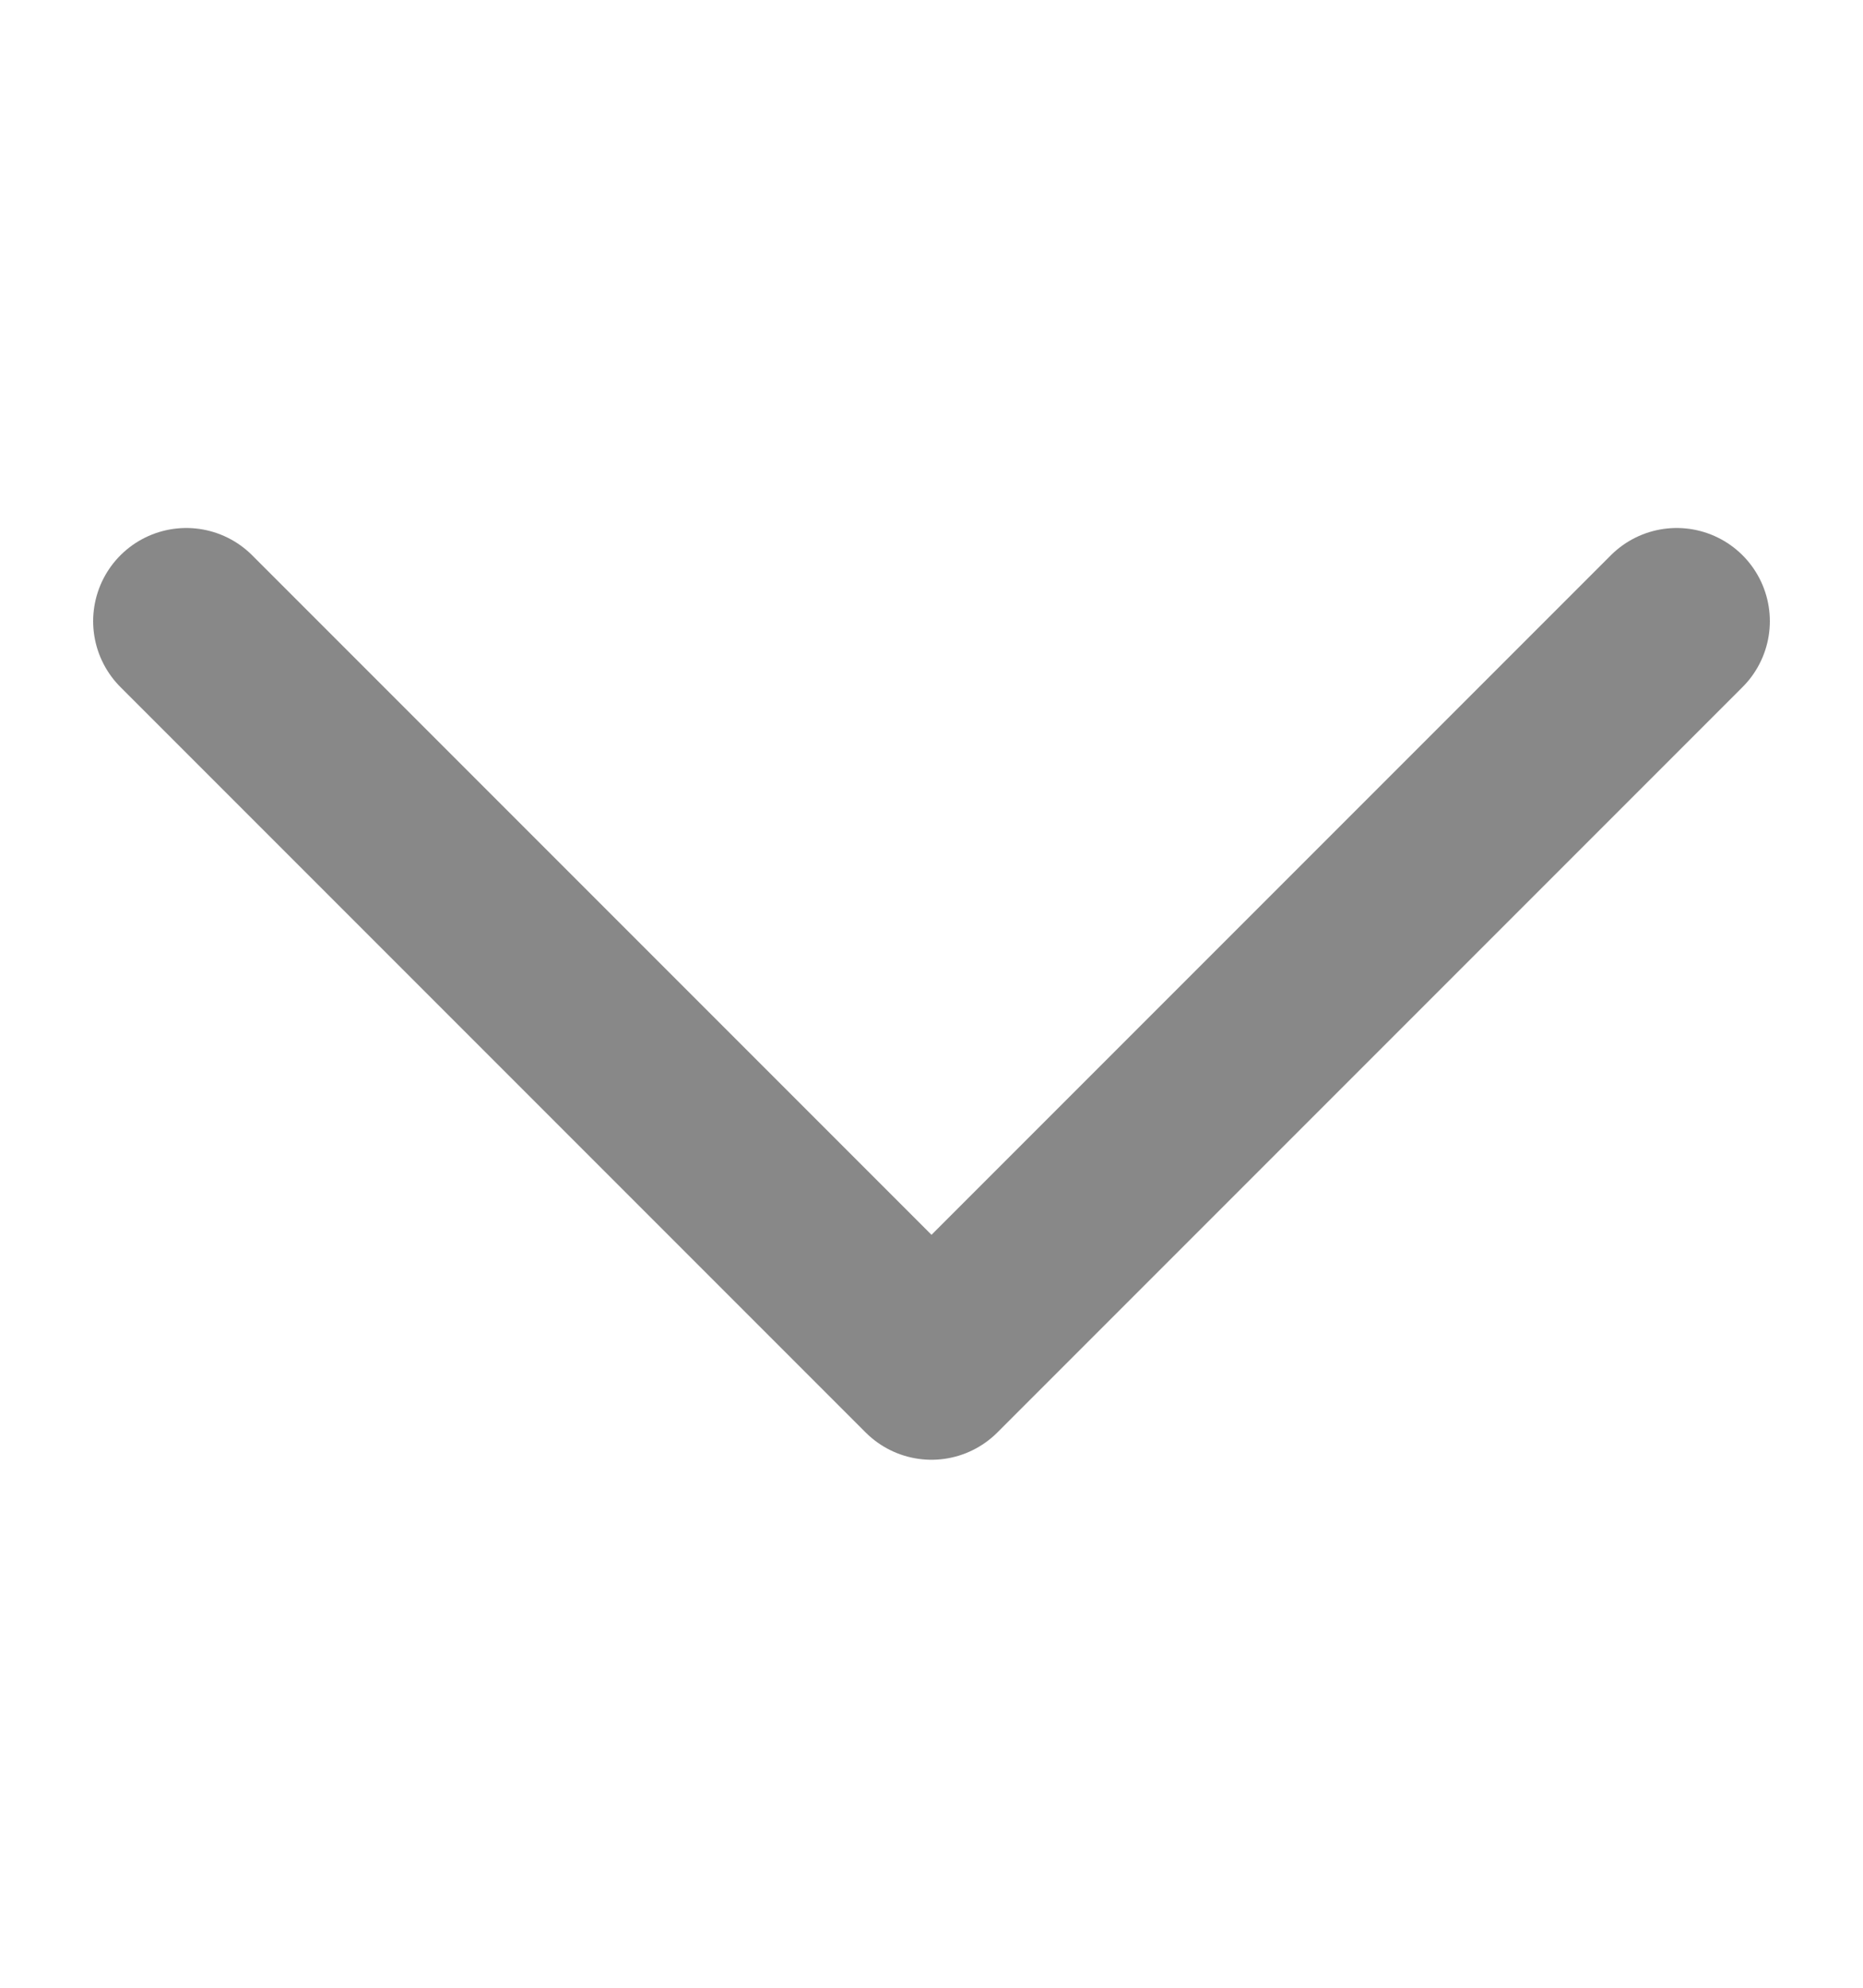
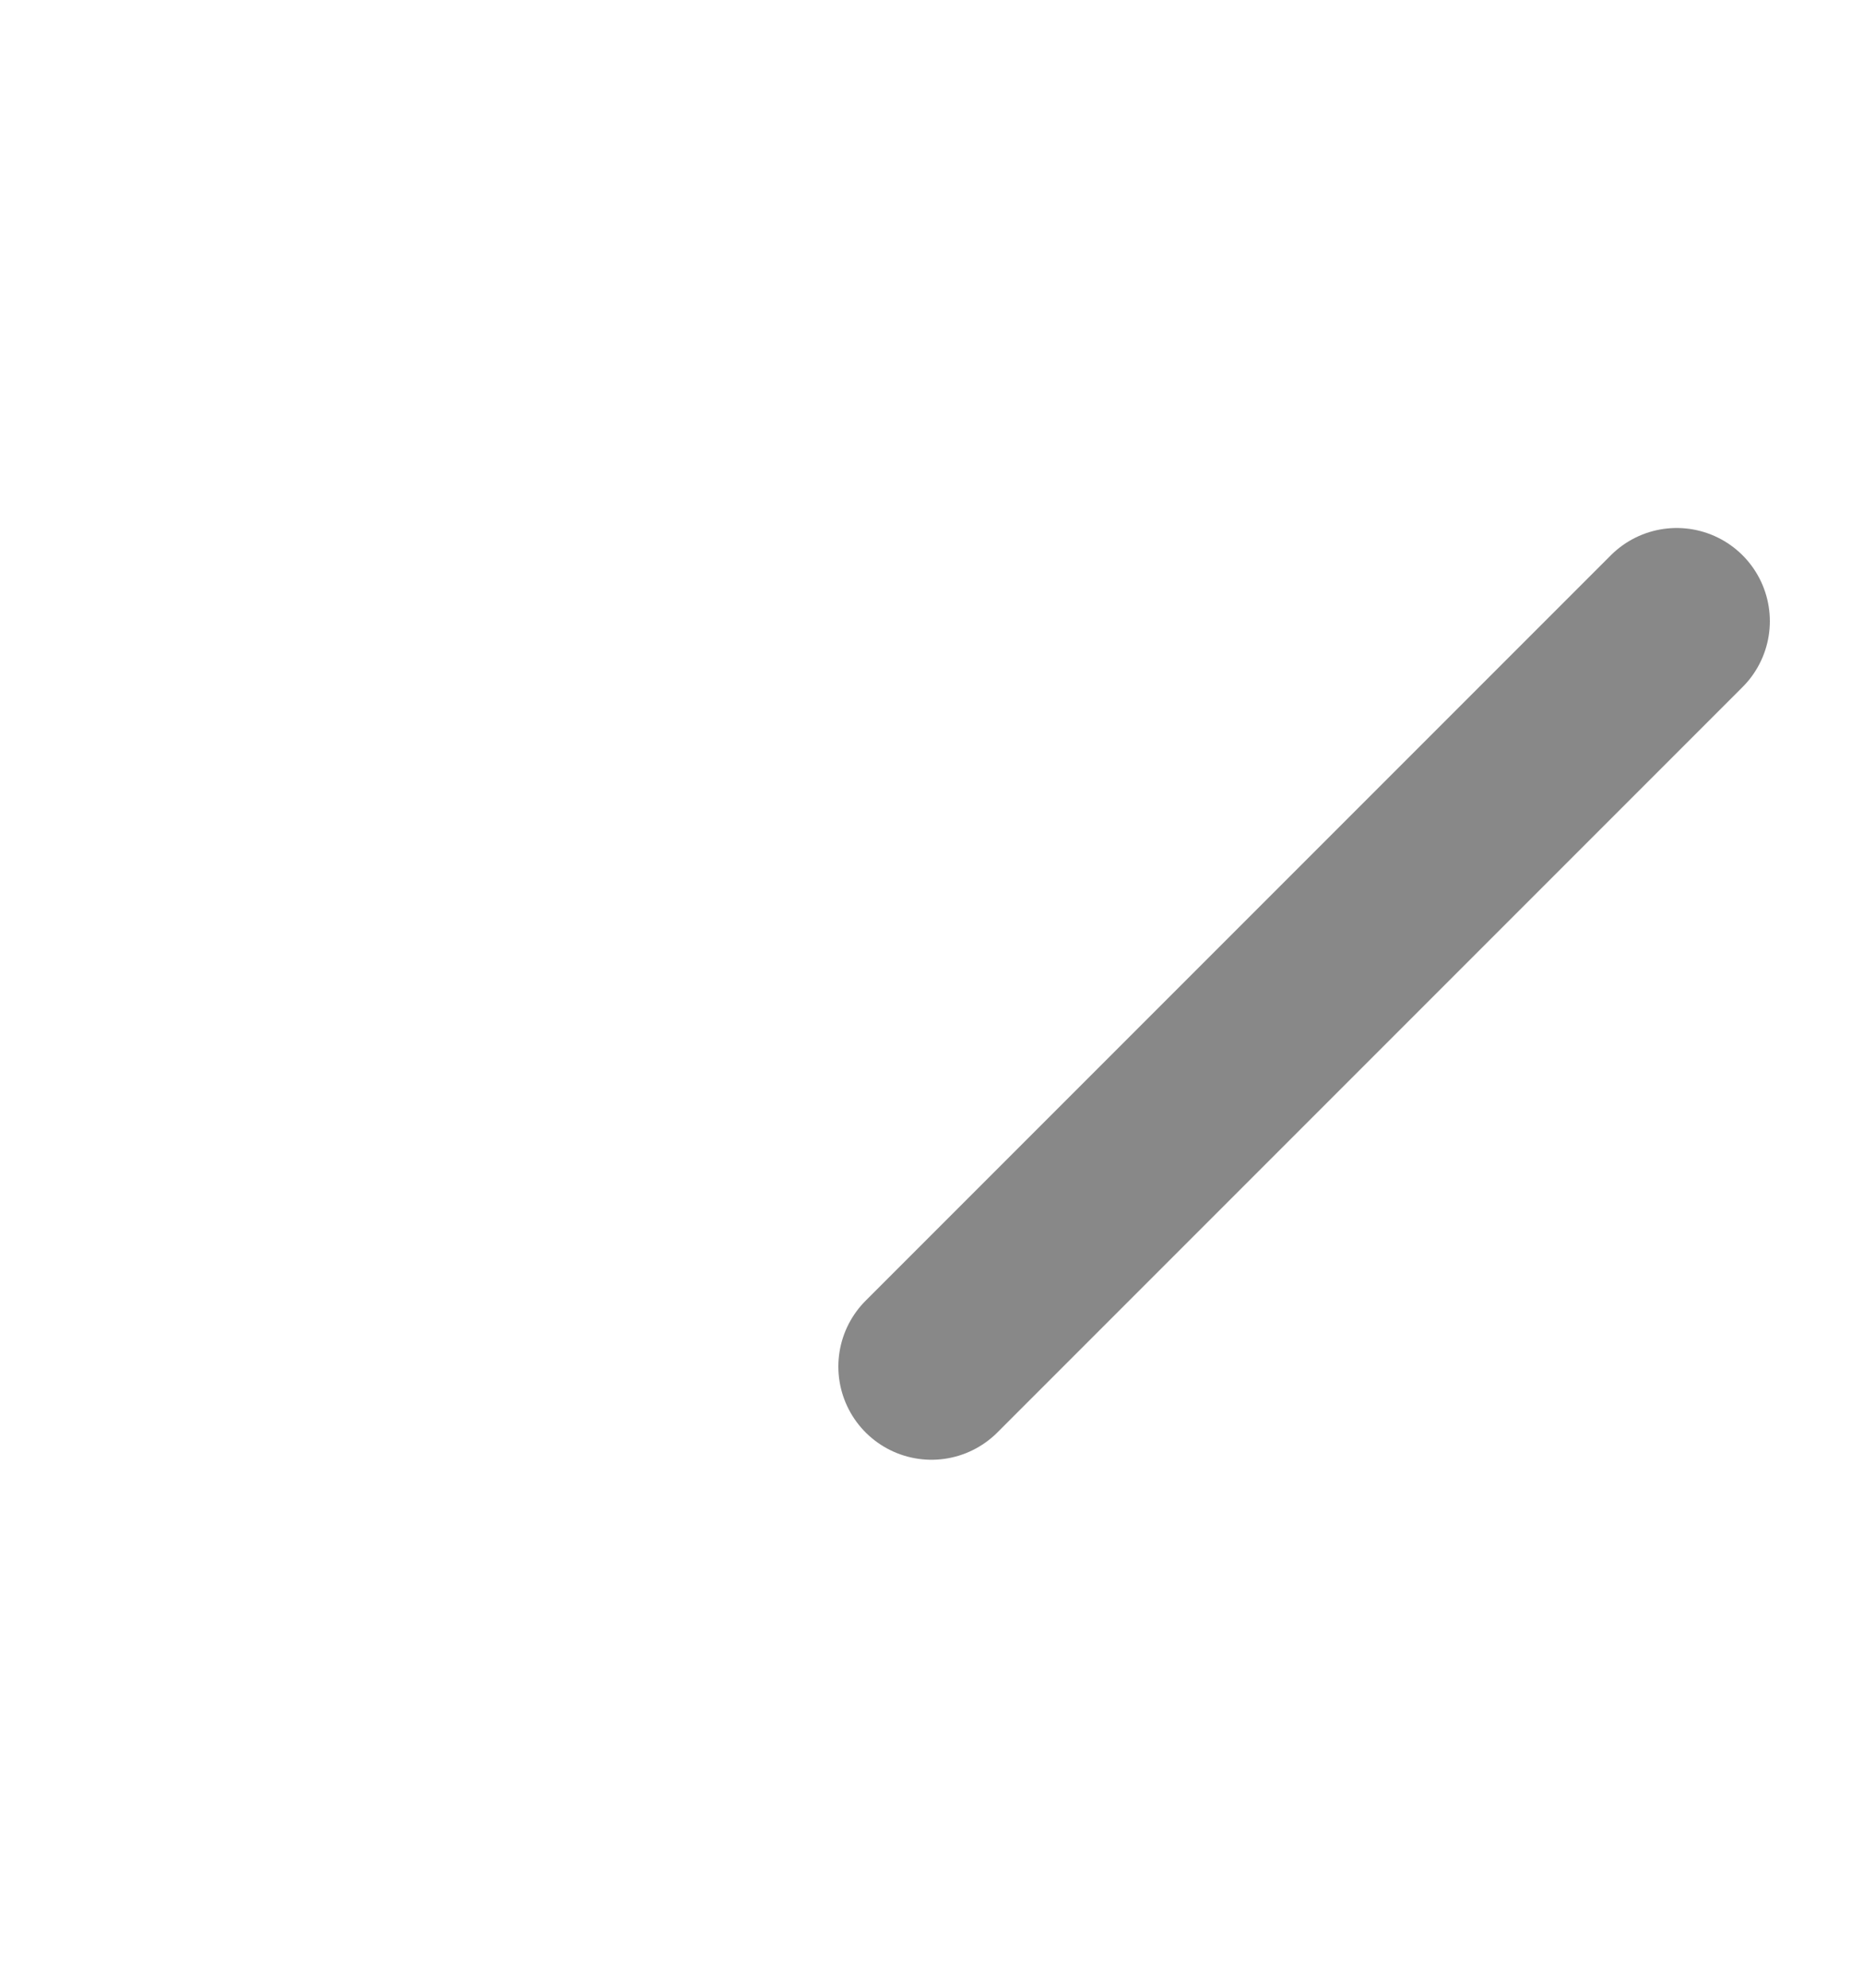
<svg xmlns="http://www.w3.org/2000/svg" width="15" height="16" viewBox="0 0 15 16" fill="none">
-   <path d="M13.5 5L7.5 11L1.5 5" stroke="#888888" stroke-width="1.5" stroke-linecap="round" stroke-linejoin="round" />
+   <path d="M13.5 5L7.5 11" stroke="#888888" stroke-width="1.5" stroke-linecap="round" stroke-linejoin="round" />
</svg>